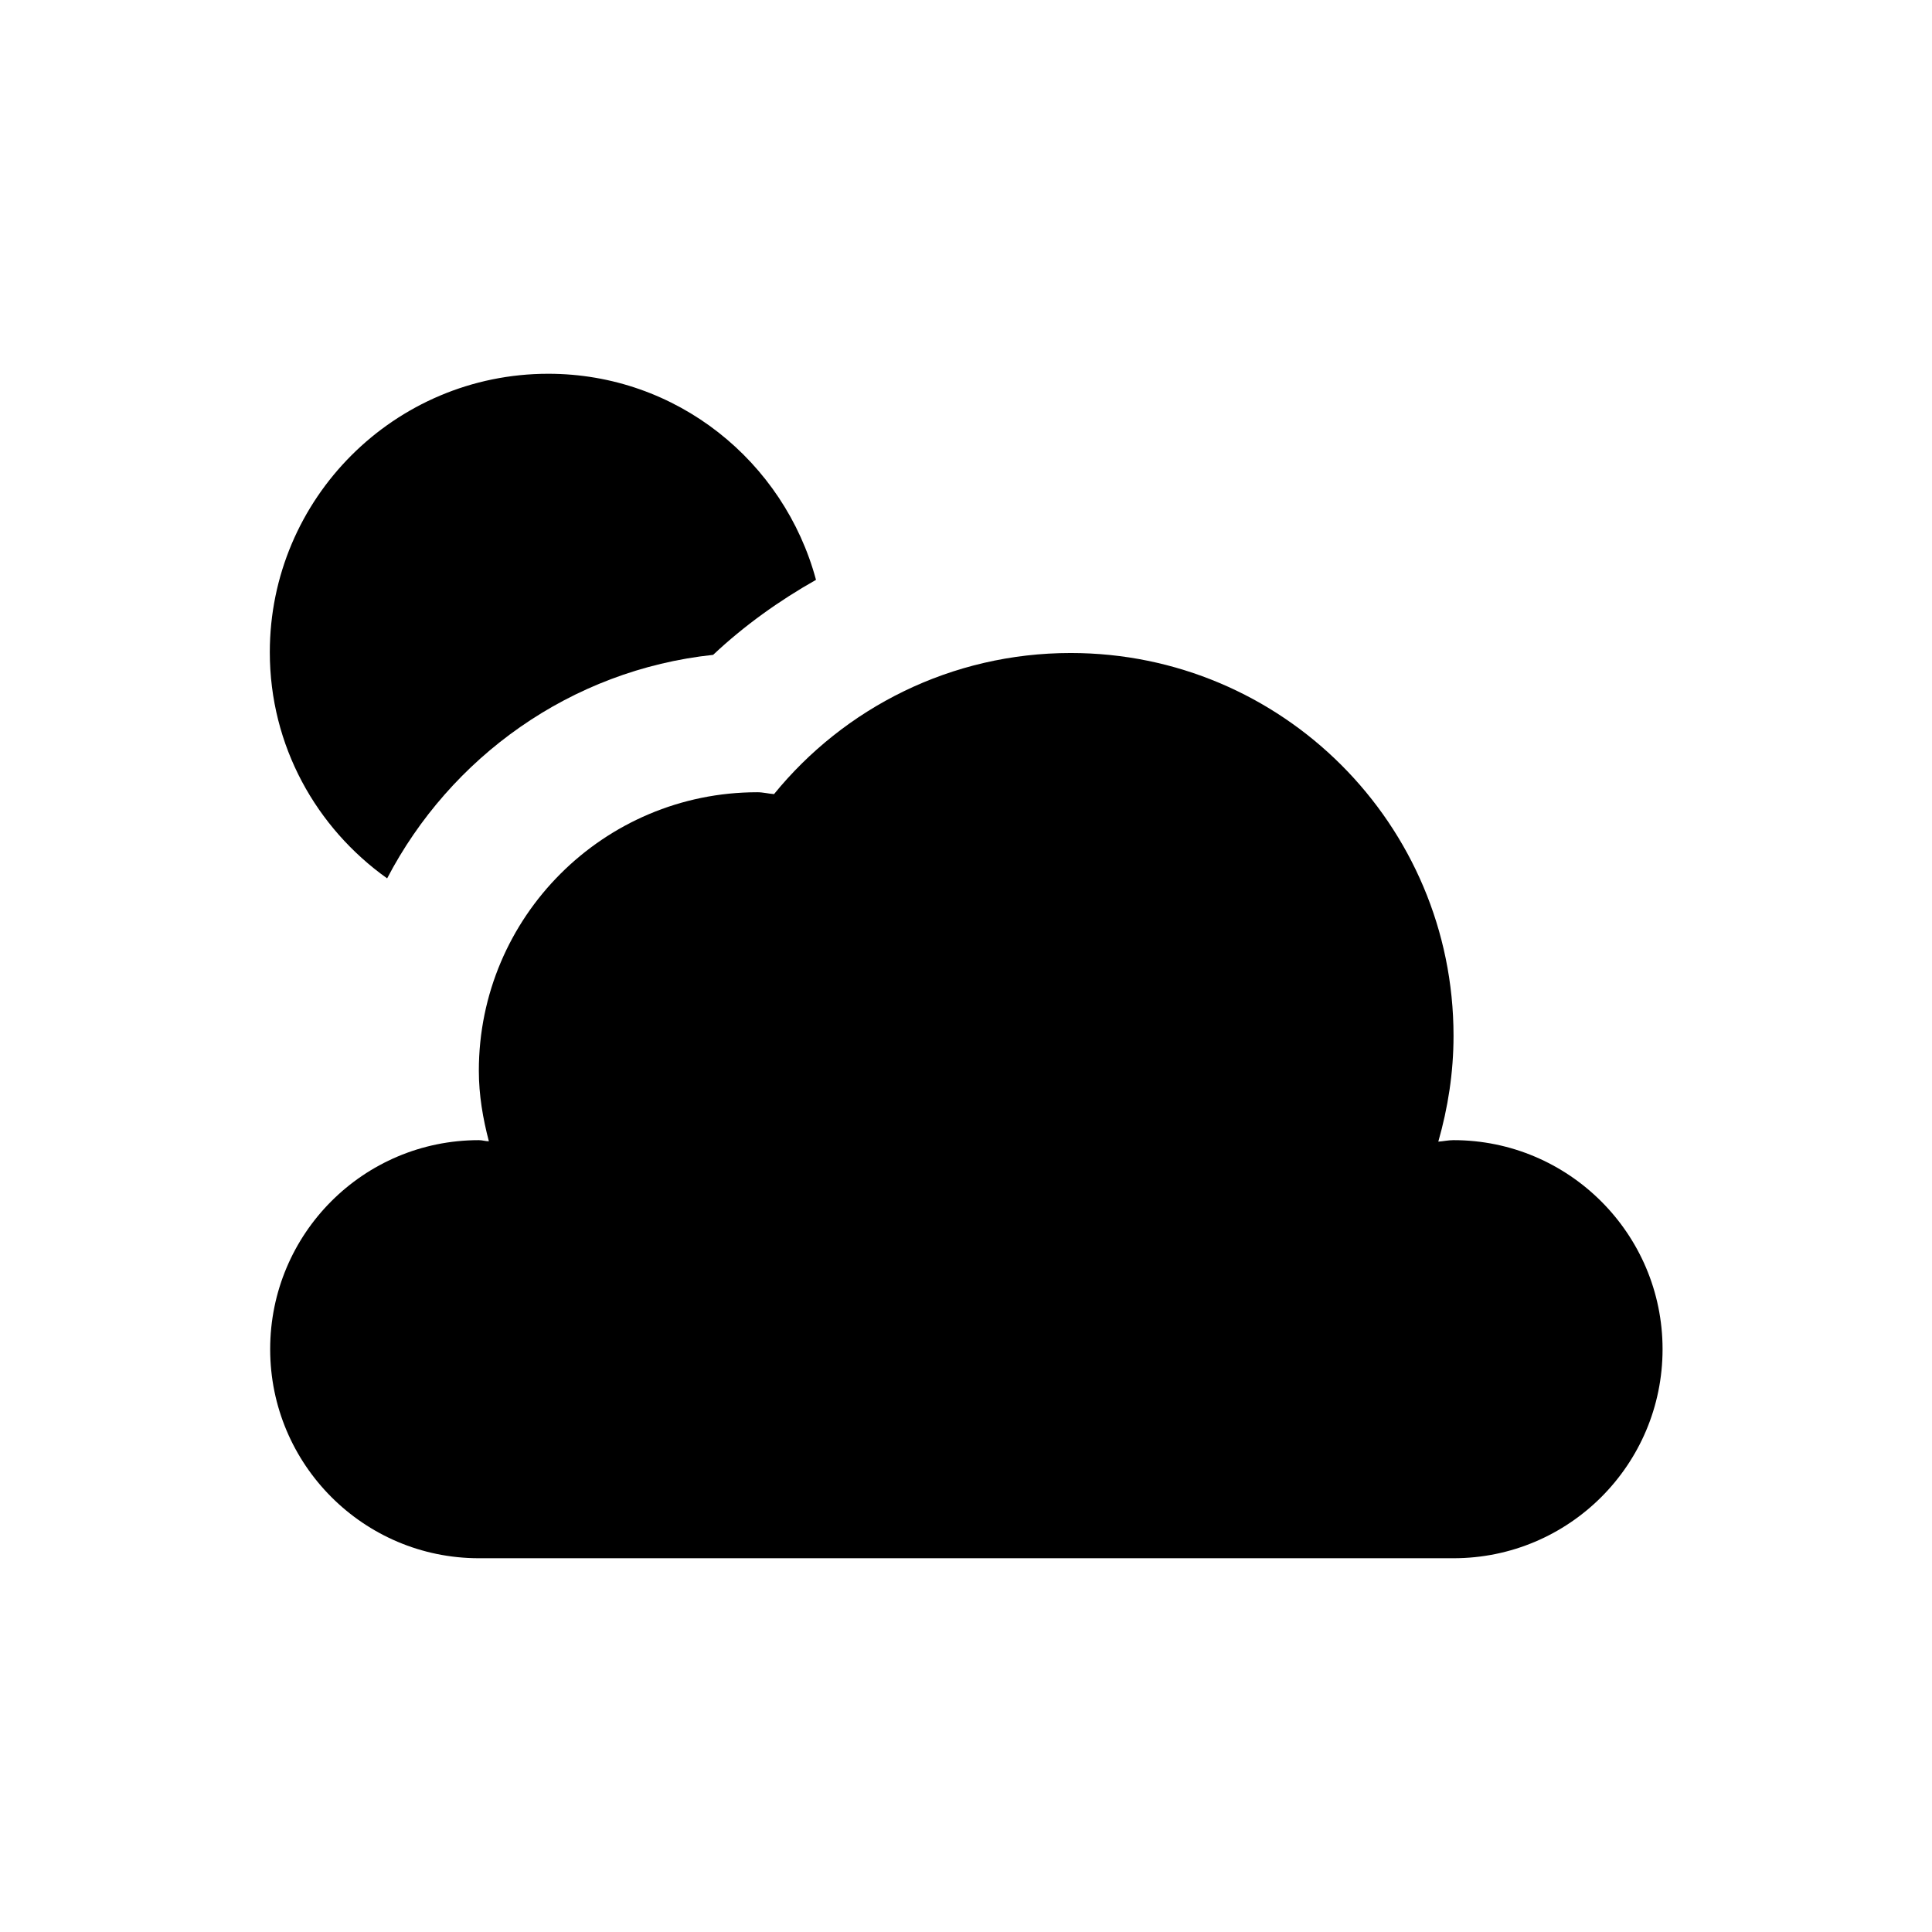
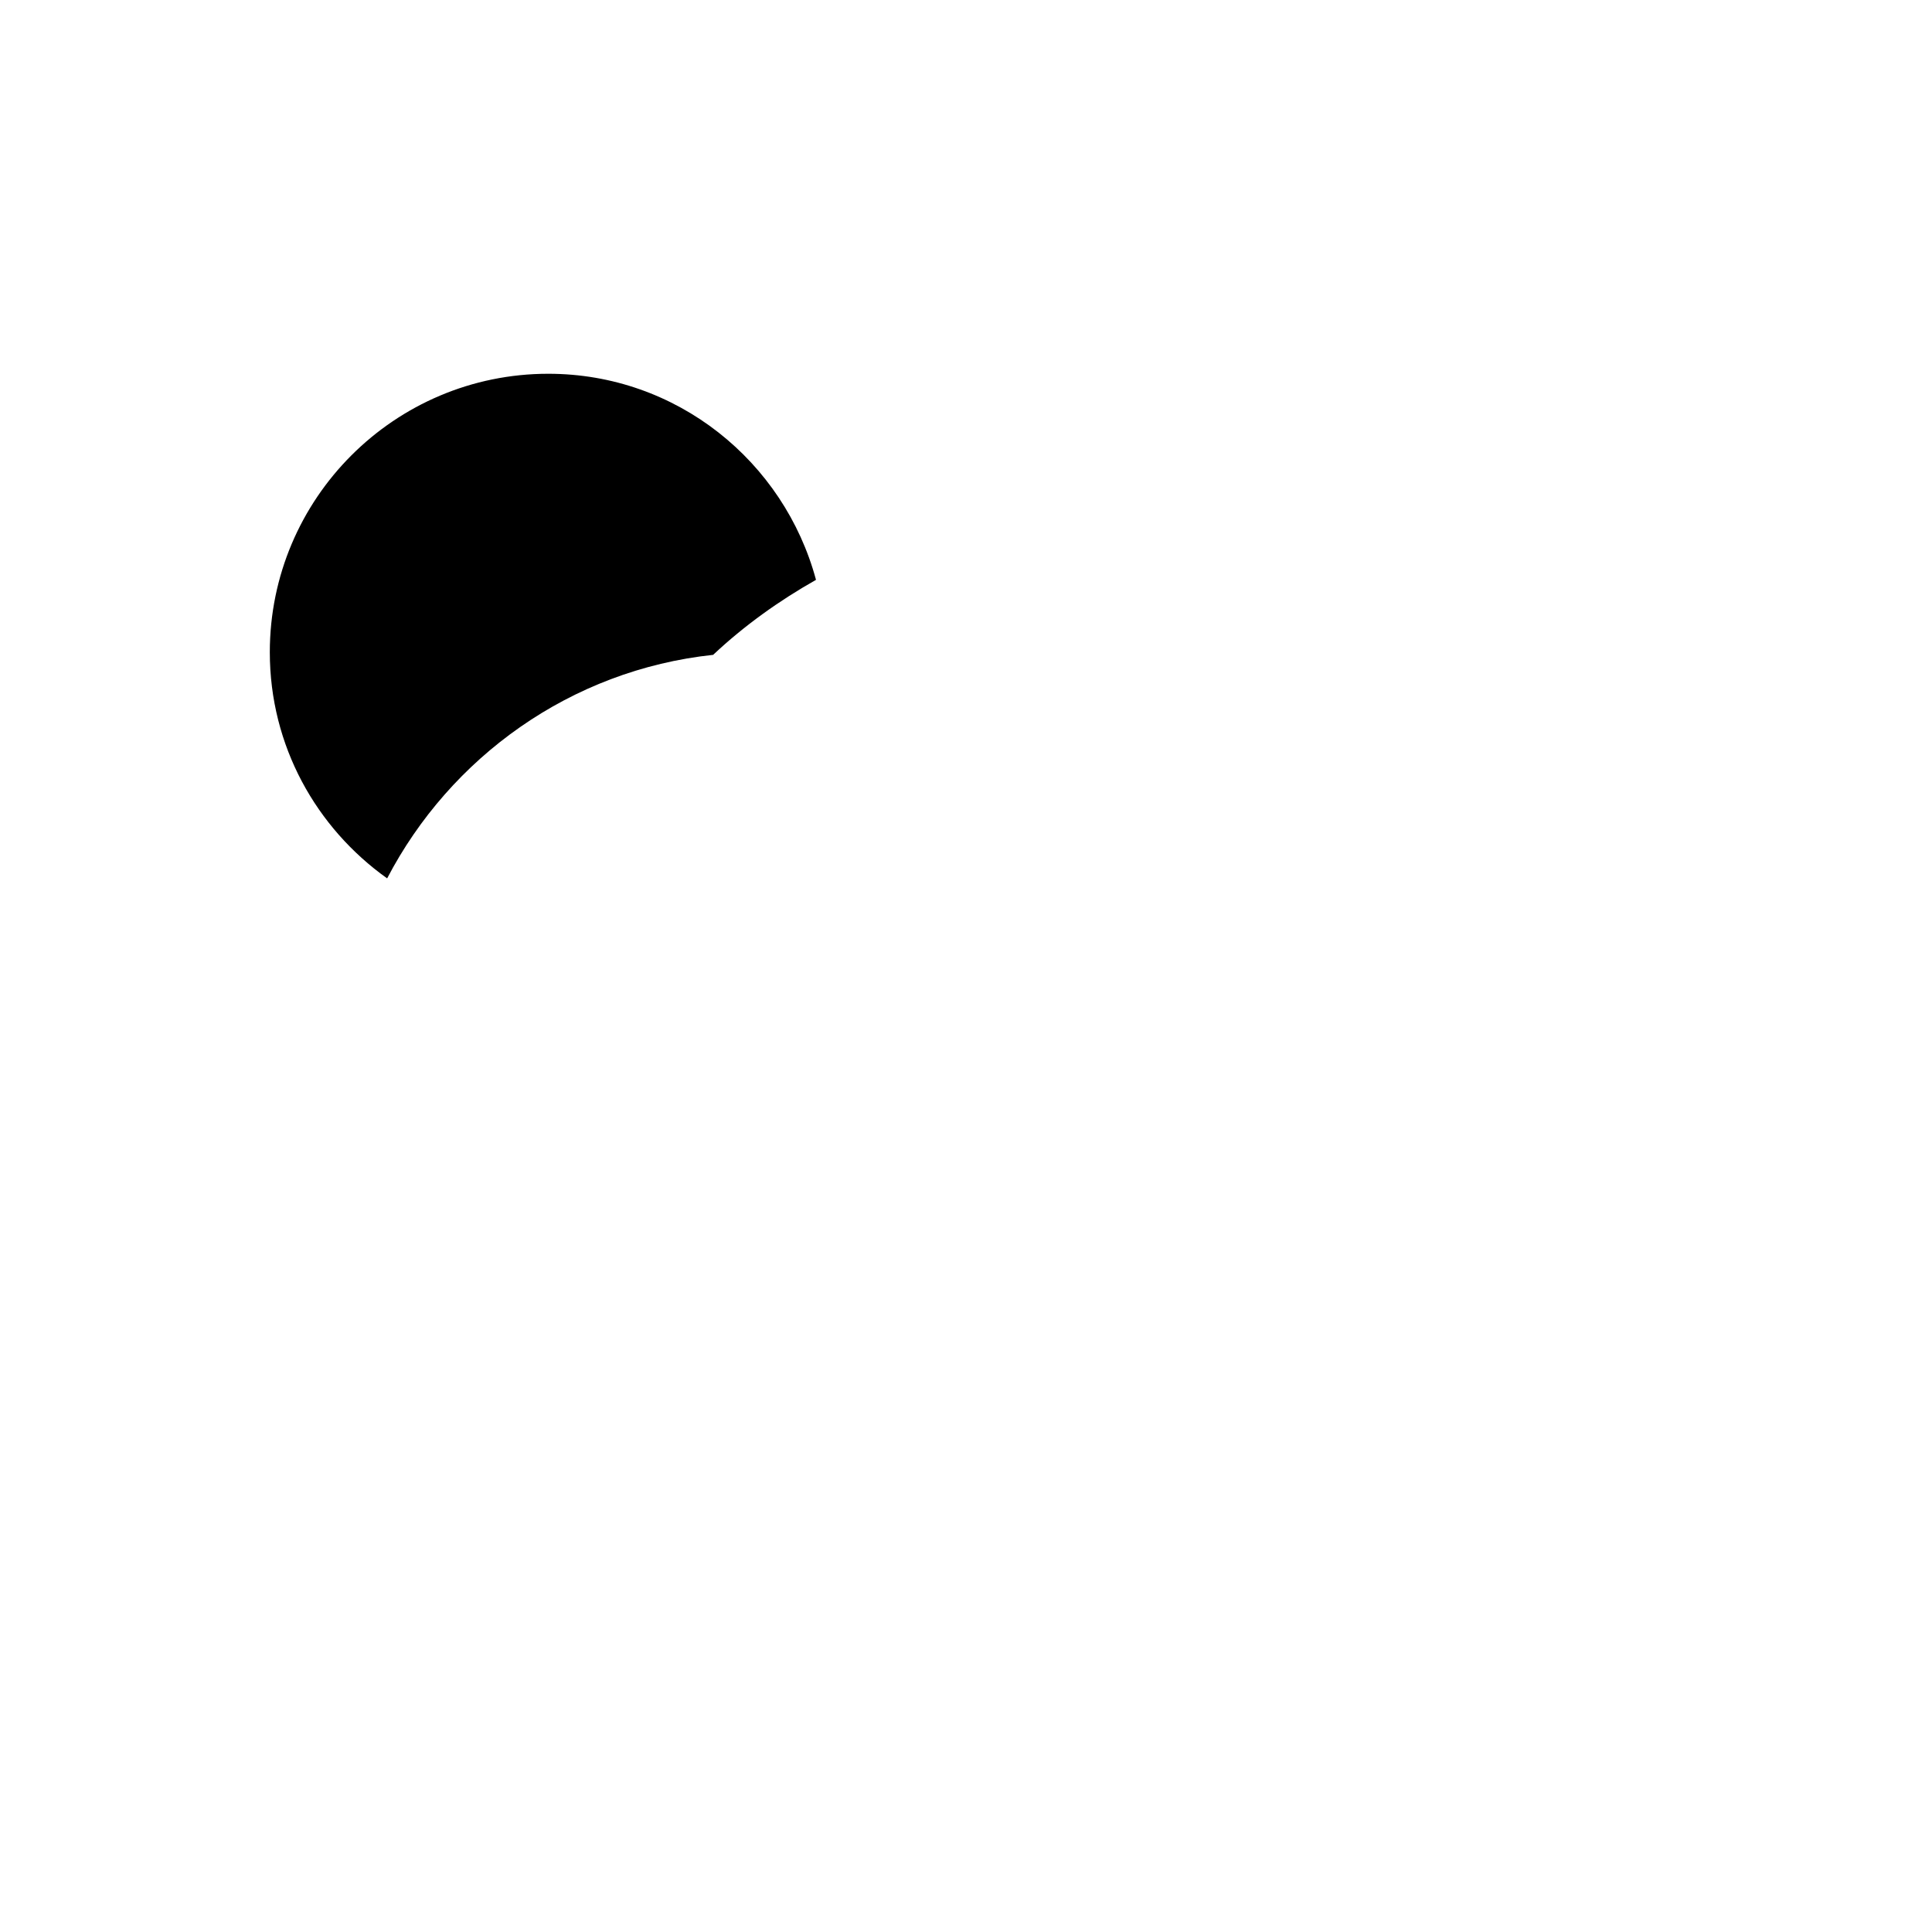
<svg xmlns="http://www.w3.org/2000/svg" fill="#000000" width="800px" height="800px" version="1.1" viewBox="144 144 512 512">
  <g>
-     <path d="m529.2 446.15c-1.379 0-2.656 0.297-4.035 0.395 2.559-8.953 4.035-18.301 4.035-28.043 0-56.09-45.461-101.45-101.45-101.45-31.684 0-60.023 14.562-78.621 37.391-1.477-0.098-2.856-0.492-4.43-0.492-40.738 0-73.801 33.062-73.801 73.801 0 6.496 1.082 12.695 2.656 18.695-0.887 0-1.77-0.297-2.656-0.297-30.602 0-55.301 24.797-55.301 55.398s24.797 55.398 55.301 55.398h258.3c30.602 0 55.398-24.797 55.398-55.398s-24.895-55.398-55.398-55.398z" />
-     <path d="m332.99 317.54c8.266-7.773 17.516-14.367 27.258-19.875-8.461-31.391-36.898-54.613-70.945-54.613-40.738 0-73.801 33.062-73.801 73.801 0 24.797 12.301 46.543 31.094 59.926 16.727-32.078 48.609-55.203 86.395-59.238z" />
+     <path d="m332.99 317.54c8.266-7.773 17.516-14.367 27.258-19.875-8.461-31.391-36.898-54.613-70.945-54.613-40.738 0-73.801 33.062-73.801 73.801 0 24.797 12.301 46.543 31.094 59.926 16.727-32.078 48.609-55.203 86.395-59.238" />
  </g>
</svg>